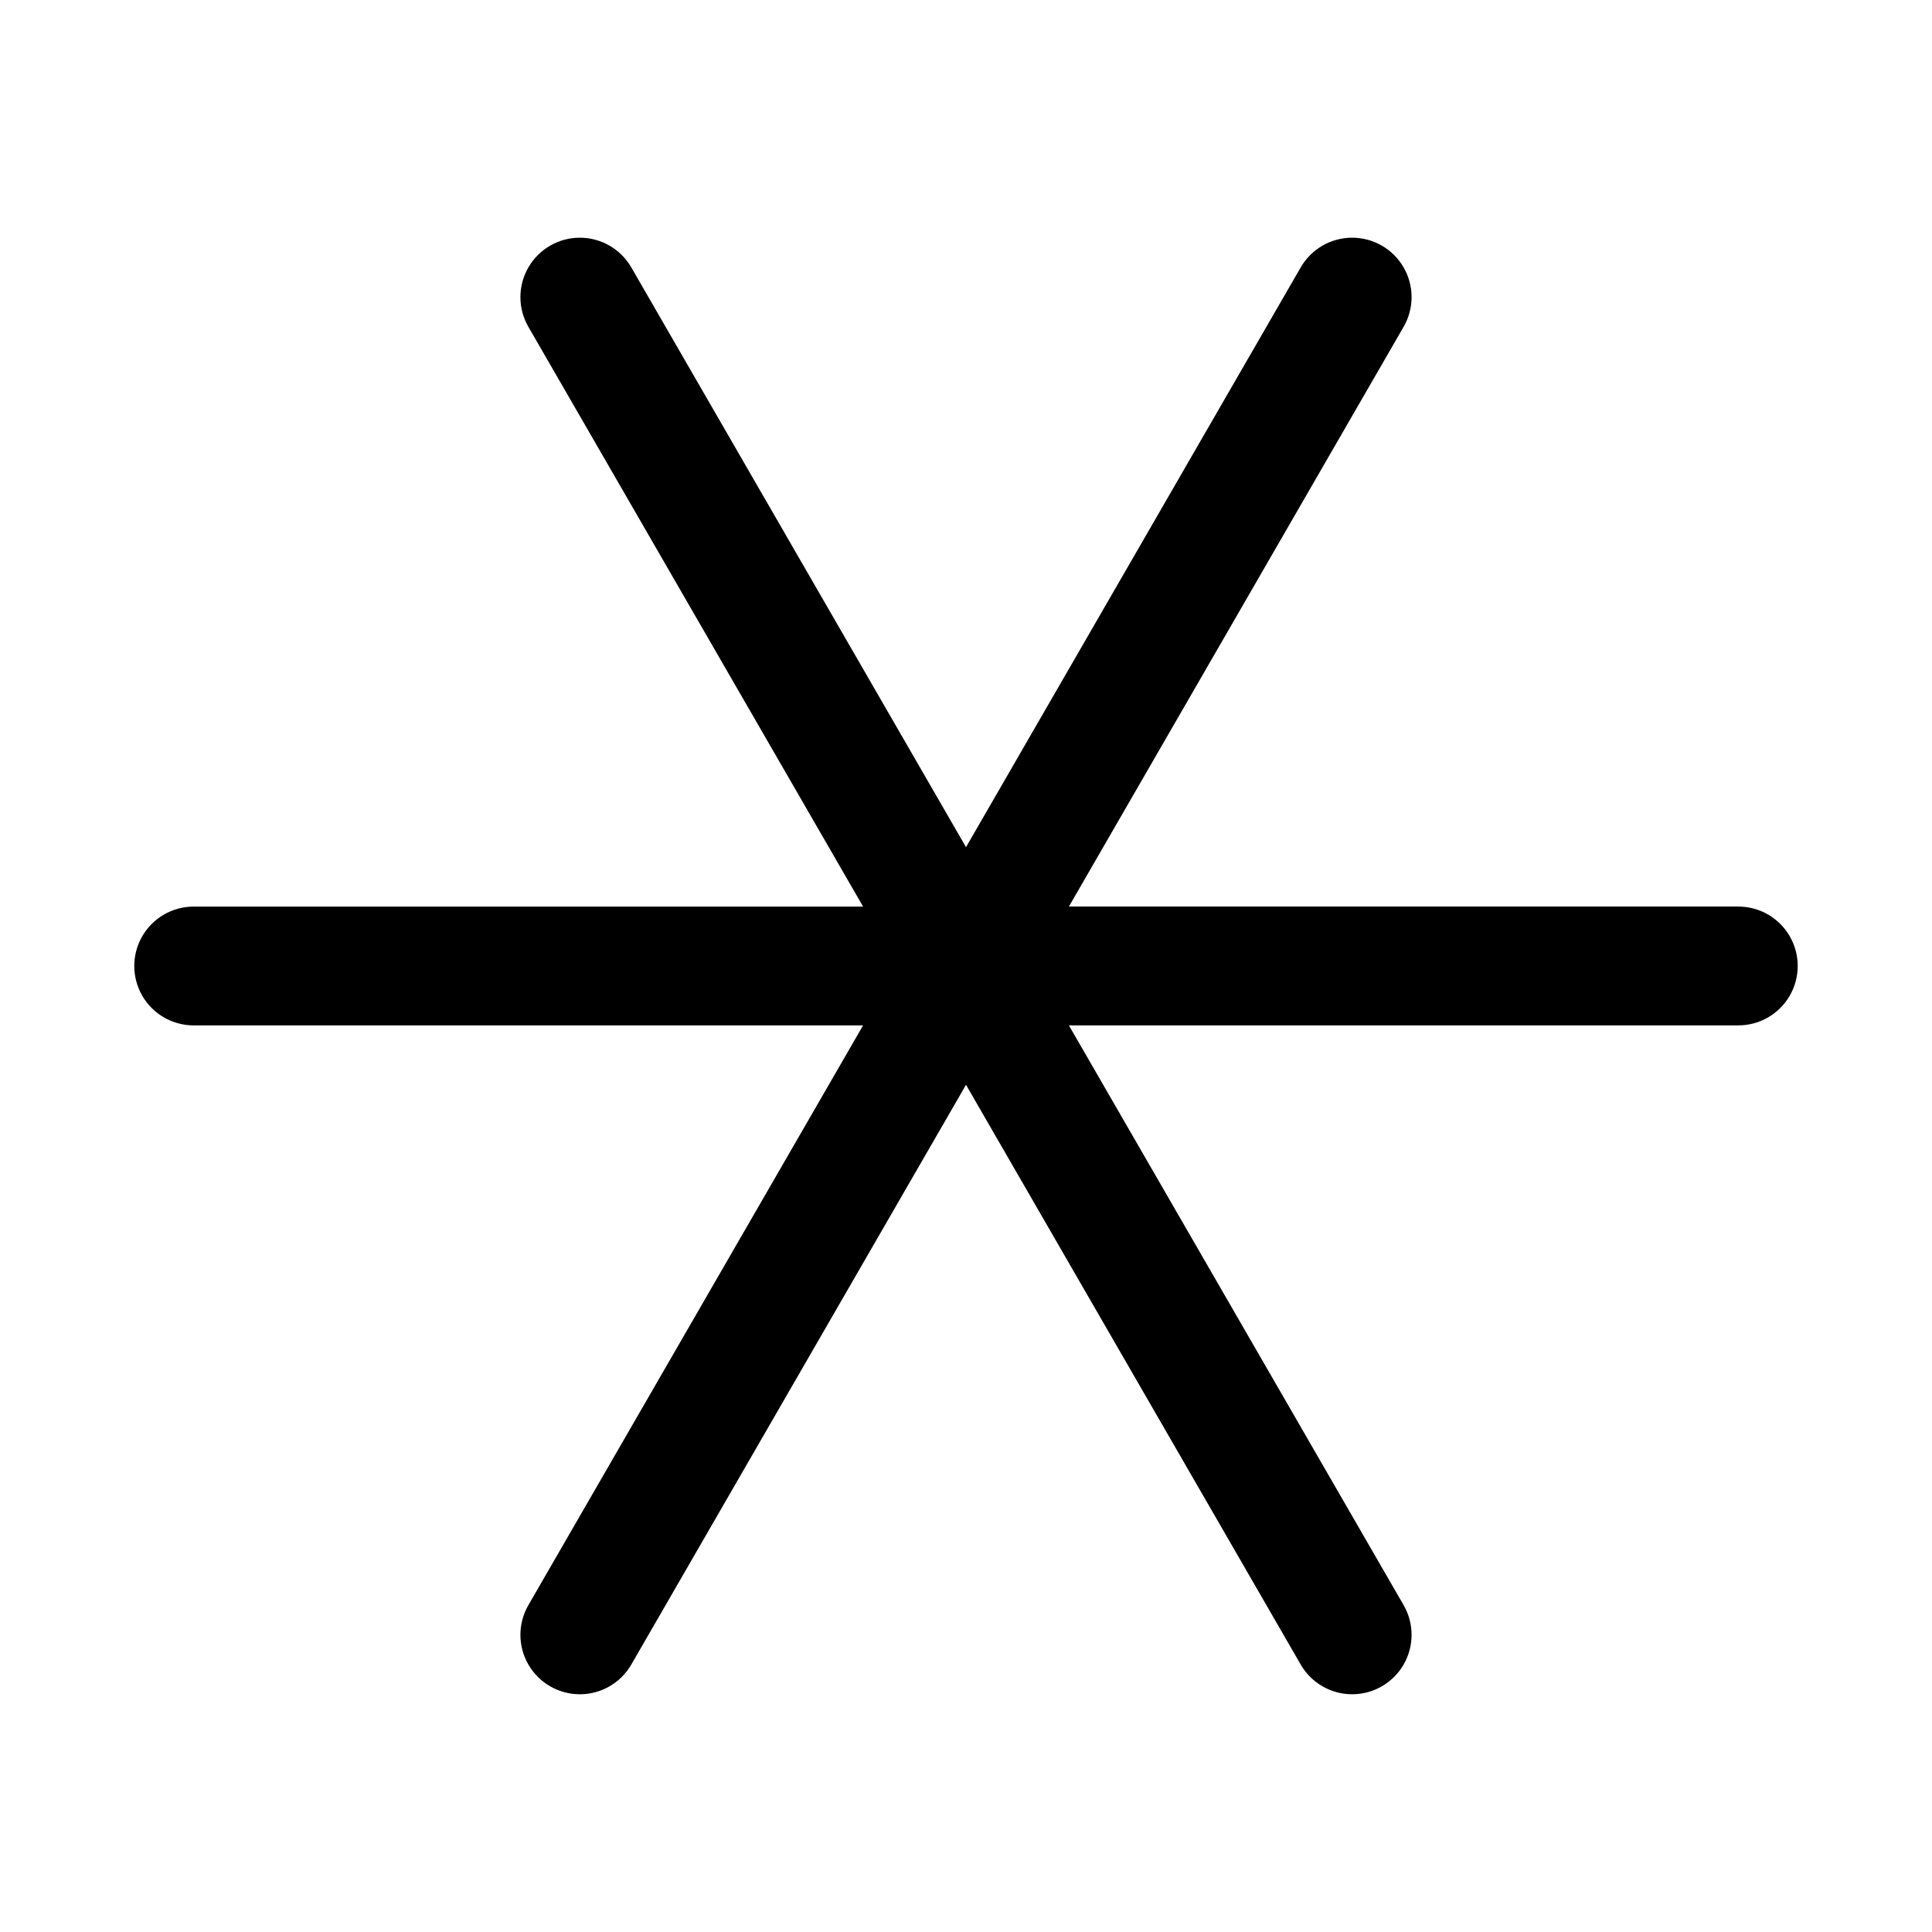
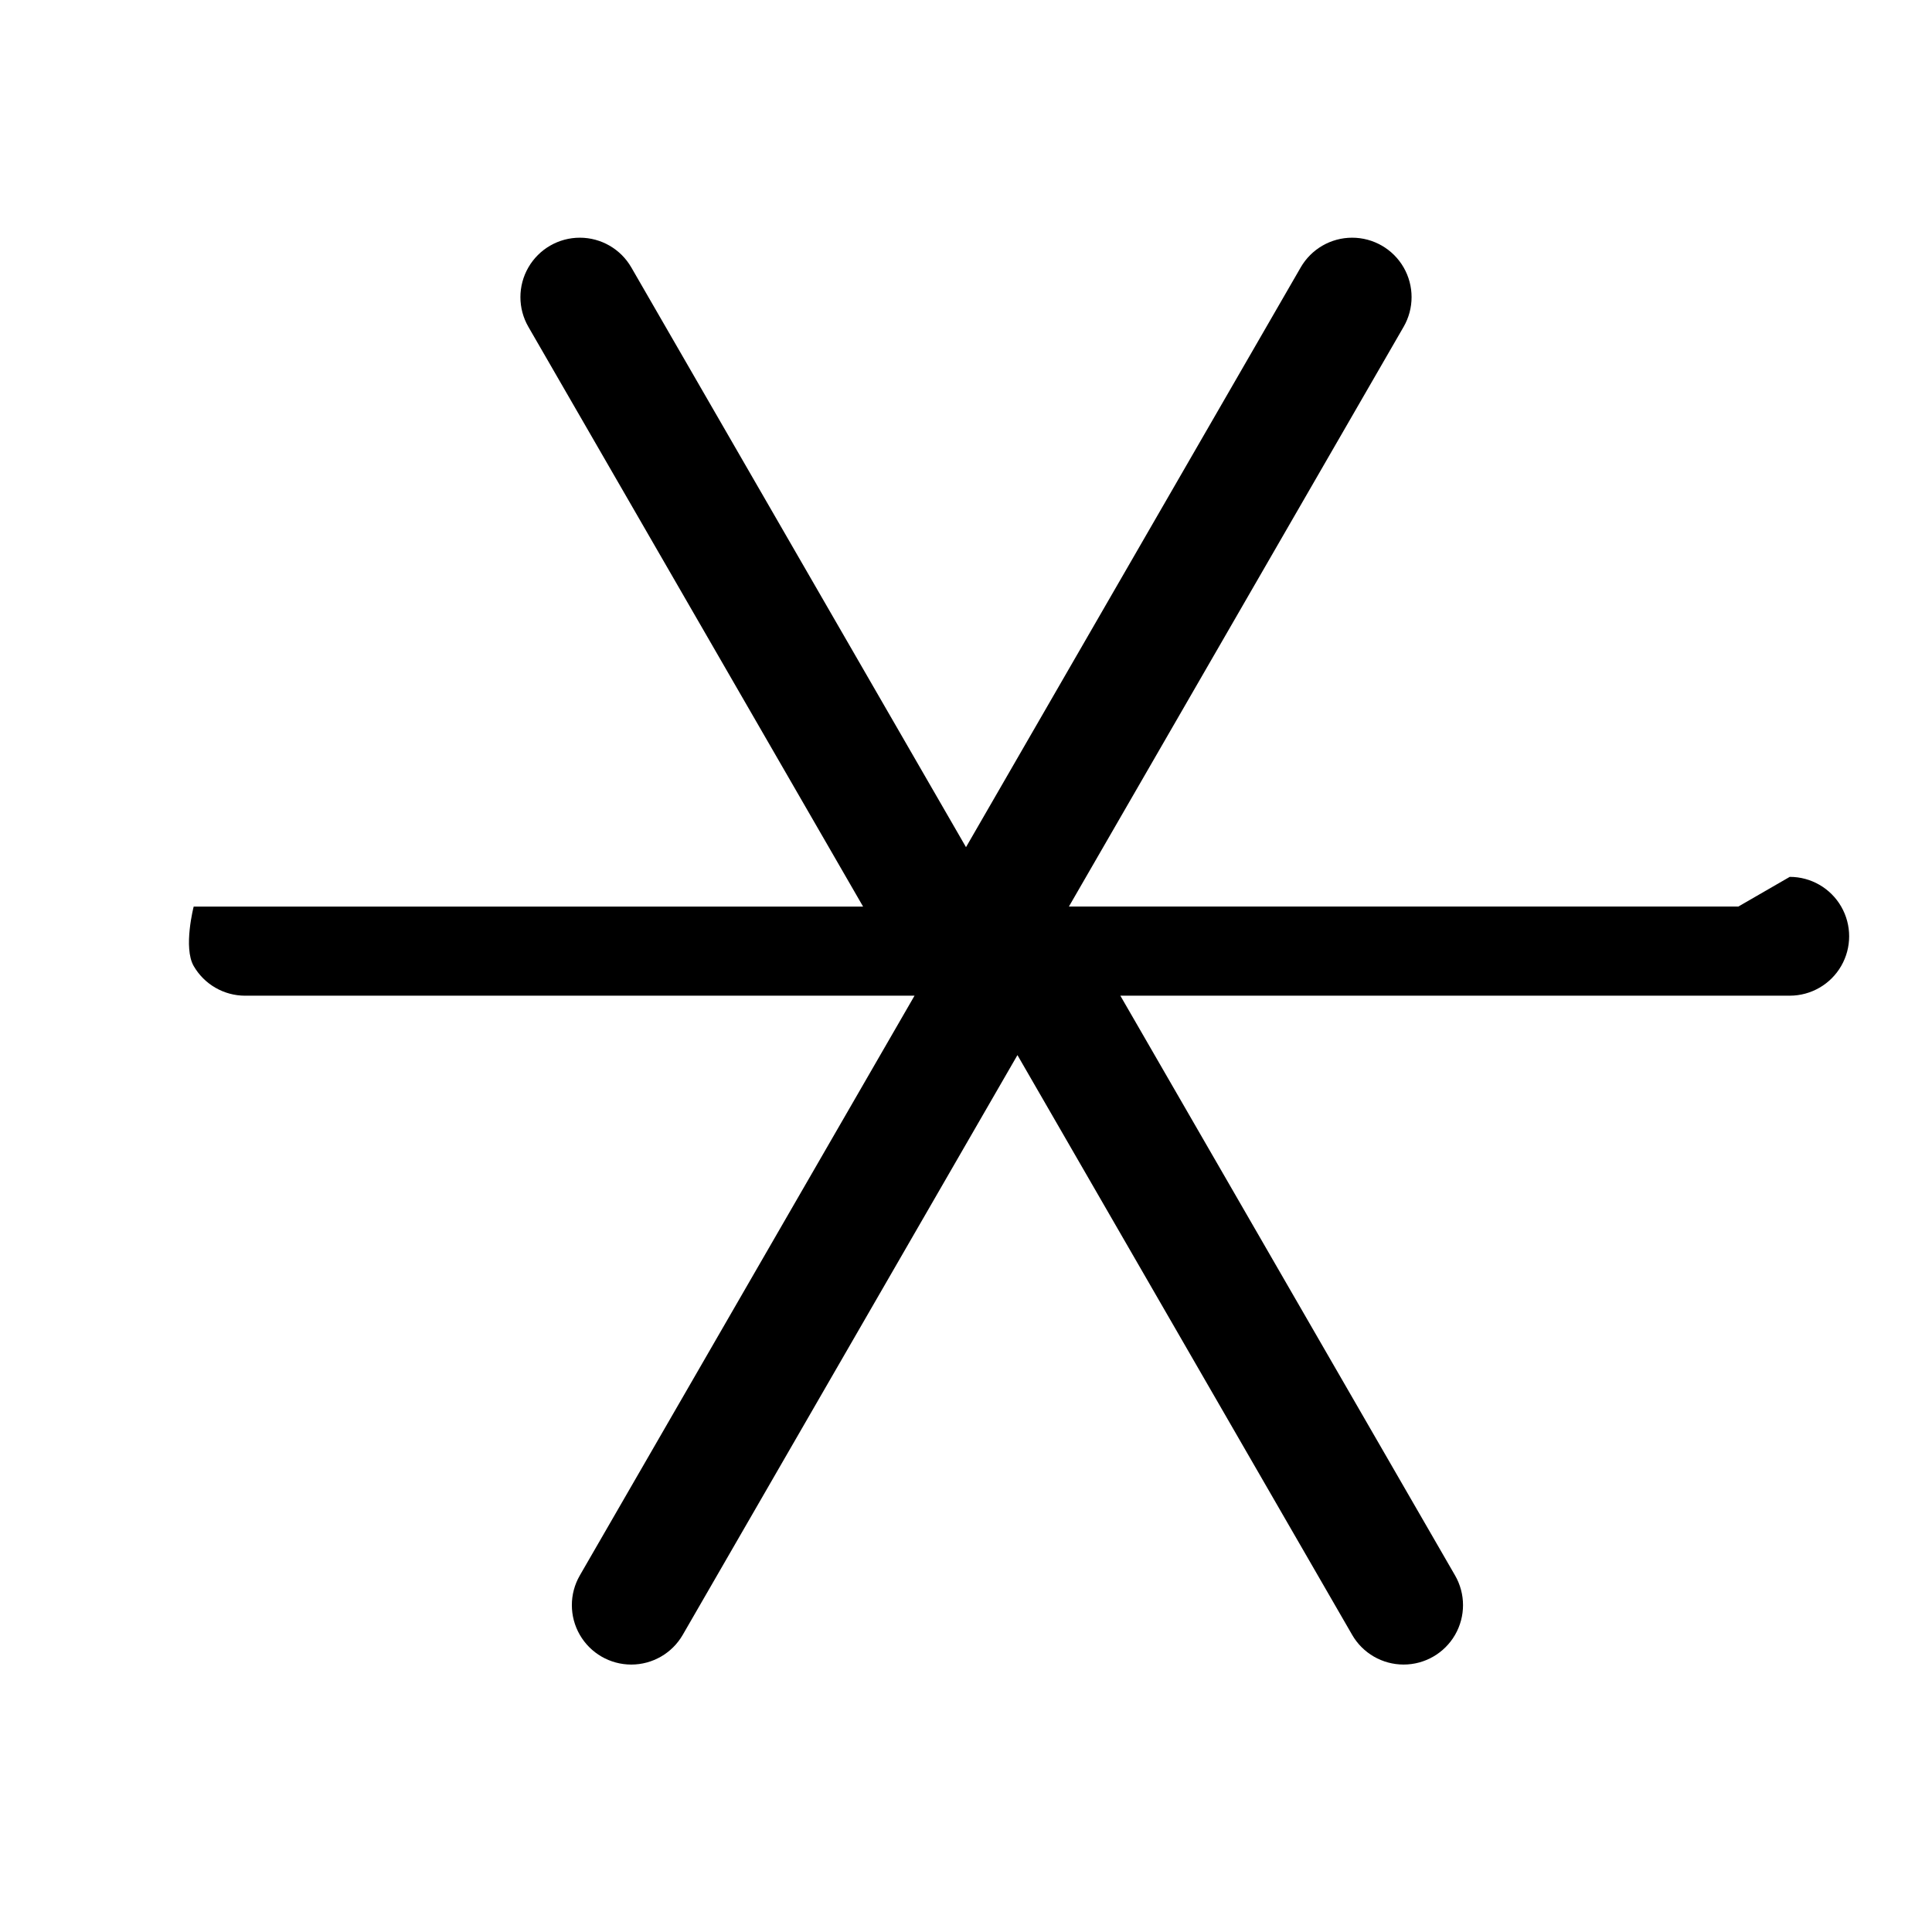
<svg xmlns="http://www.w3.org/2000/svg" fill="#000000" width="800px" height="800px" version="1.1" viewBox="144 144 512 512">
-   <path d="m604.67 384.25h-177.4l88.703-153.64v0.004c2.812-4.875 2.812-10.875 0-15.75-2.816-4.871-8.012-7.871-13.641-7.871-5.625 0-10.824 3.004-13.633 7.875l-88.699 153.64-88.699-153.64c-2.812-4.871-8.012-7.875-13.637-7.875s-10.824 3-13.637 7.871c-2.816 4.875-2.816 10.875-0.004 15.75l88.703 153.64h-177.4c-5.625 0-10.82 3-13.633 7.871s-2.812 10.875 0 15.746 8.008 7.871 13.633 7.871h177.4l-88.703 153.64c-2.812 4.871-2.812 10.875 0.004 15.746 2.812 4.871 8.012 7.871 13.637 7.871s10.824-3.004 13.637-7.875l88.699-153.64 88.699 153.64c2.809 4.871 8.008 7.871 13.633 7.871 5.629 0.004 10.824-3 13.641-7.871 2.812-4.871 2.812-10.875 0-15.746l-88.703-153.64h177.4c5.625 0 10.82-3 13.633-7.871s2.812-10.875 0-15.746-8.008-7.871-13.633-7.871z" />
+   <path d="m604.67 384.25h-177.4l88.703-153.64v0.004c2.812-4.875 2.812-10.875 0-15.75-2.816-4.871-8.012-7.871-13.641-7.871-5.625 0-10.824 3.004-13.633 7.875l-88.699 153.64-88.699-153.64c-2.812-4.871-8.012-7.875-13.637-7.875s-10.824 3-13.637 7.871c-2.816 4.875-2.816 10.875-0.004 15.75l88.703 153.64h-177.4s-2.812 10.875 0 15.746 8.008 7.871 13.633 7.871h177.4l-88.703 153.64c-2.812 4.871-2.812 10.875 0.004 15.746 2.812 4.871 8.012 7.871 13.637 7.871s10.824-3.004 13.637-7.875l88.699-153.64 88.699 153.64c2.809 4.871 8.008 7.871 13.633 7.871 5.629 0.004 10.824-3 13.641-7.871 2.812-4.871 2.812-10.875 0-15.746l-88.703-153.64h177.4c5.625 0 10.82-3 13.633-7.871s2.812-10.875 0-15.746-8.008-7.871-13.633-7.871z" />
</svg>